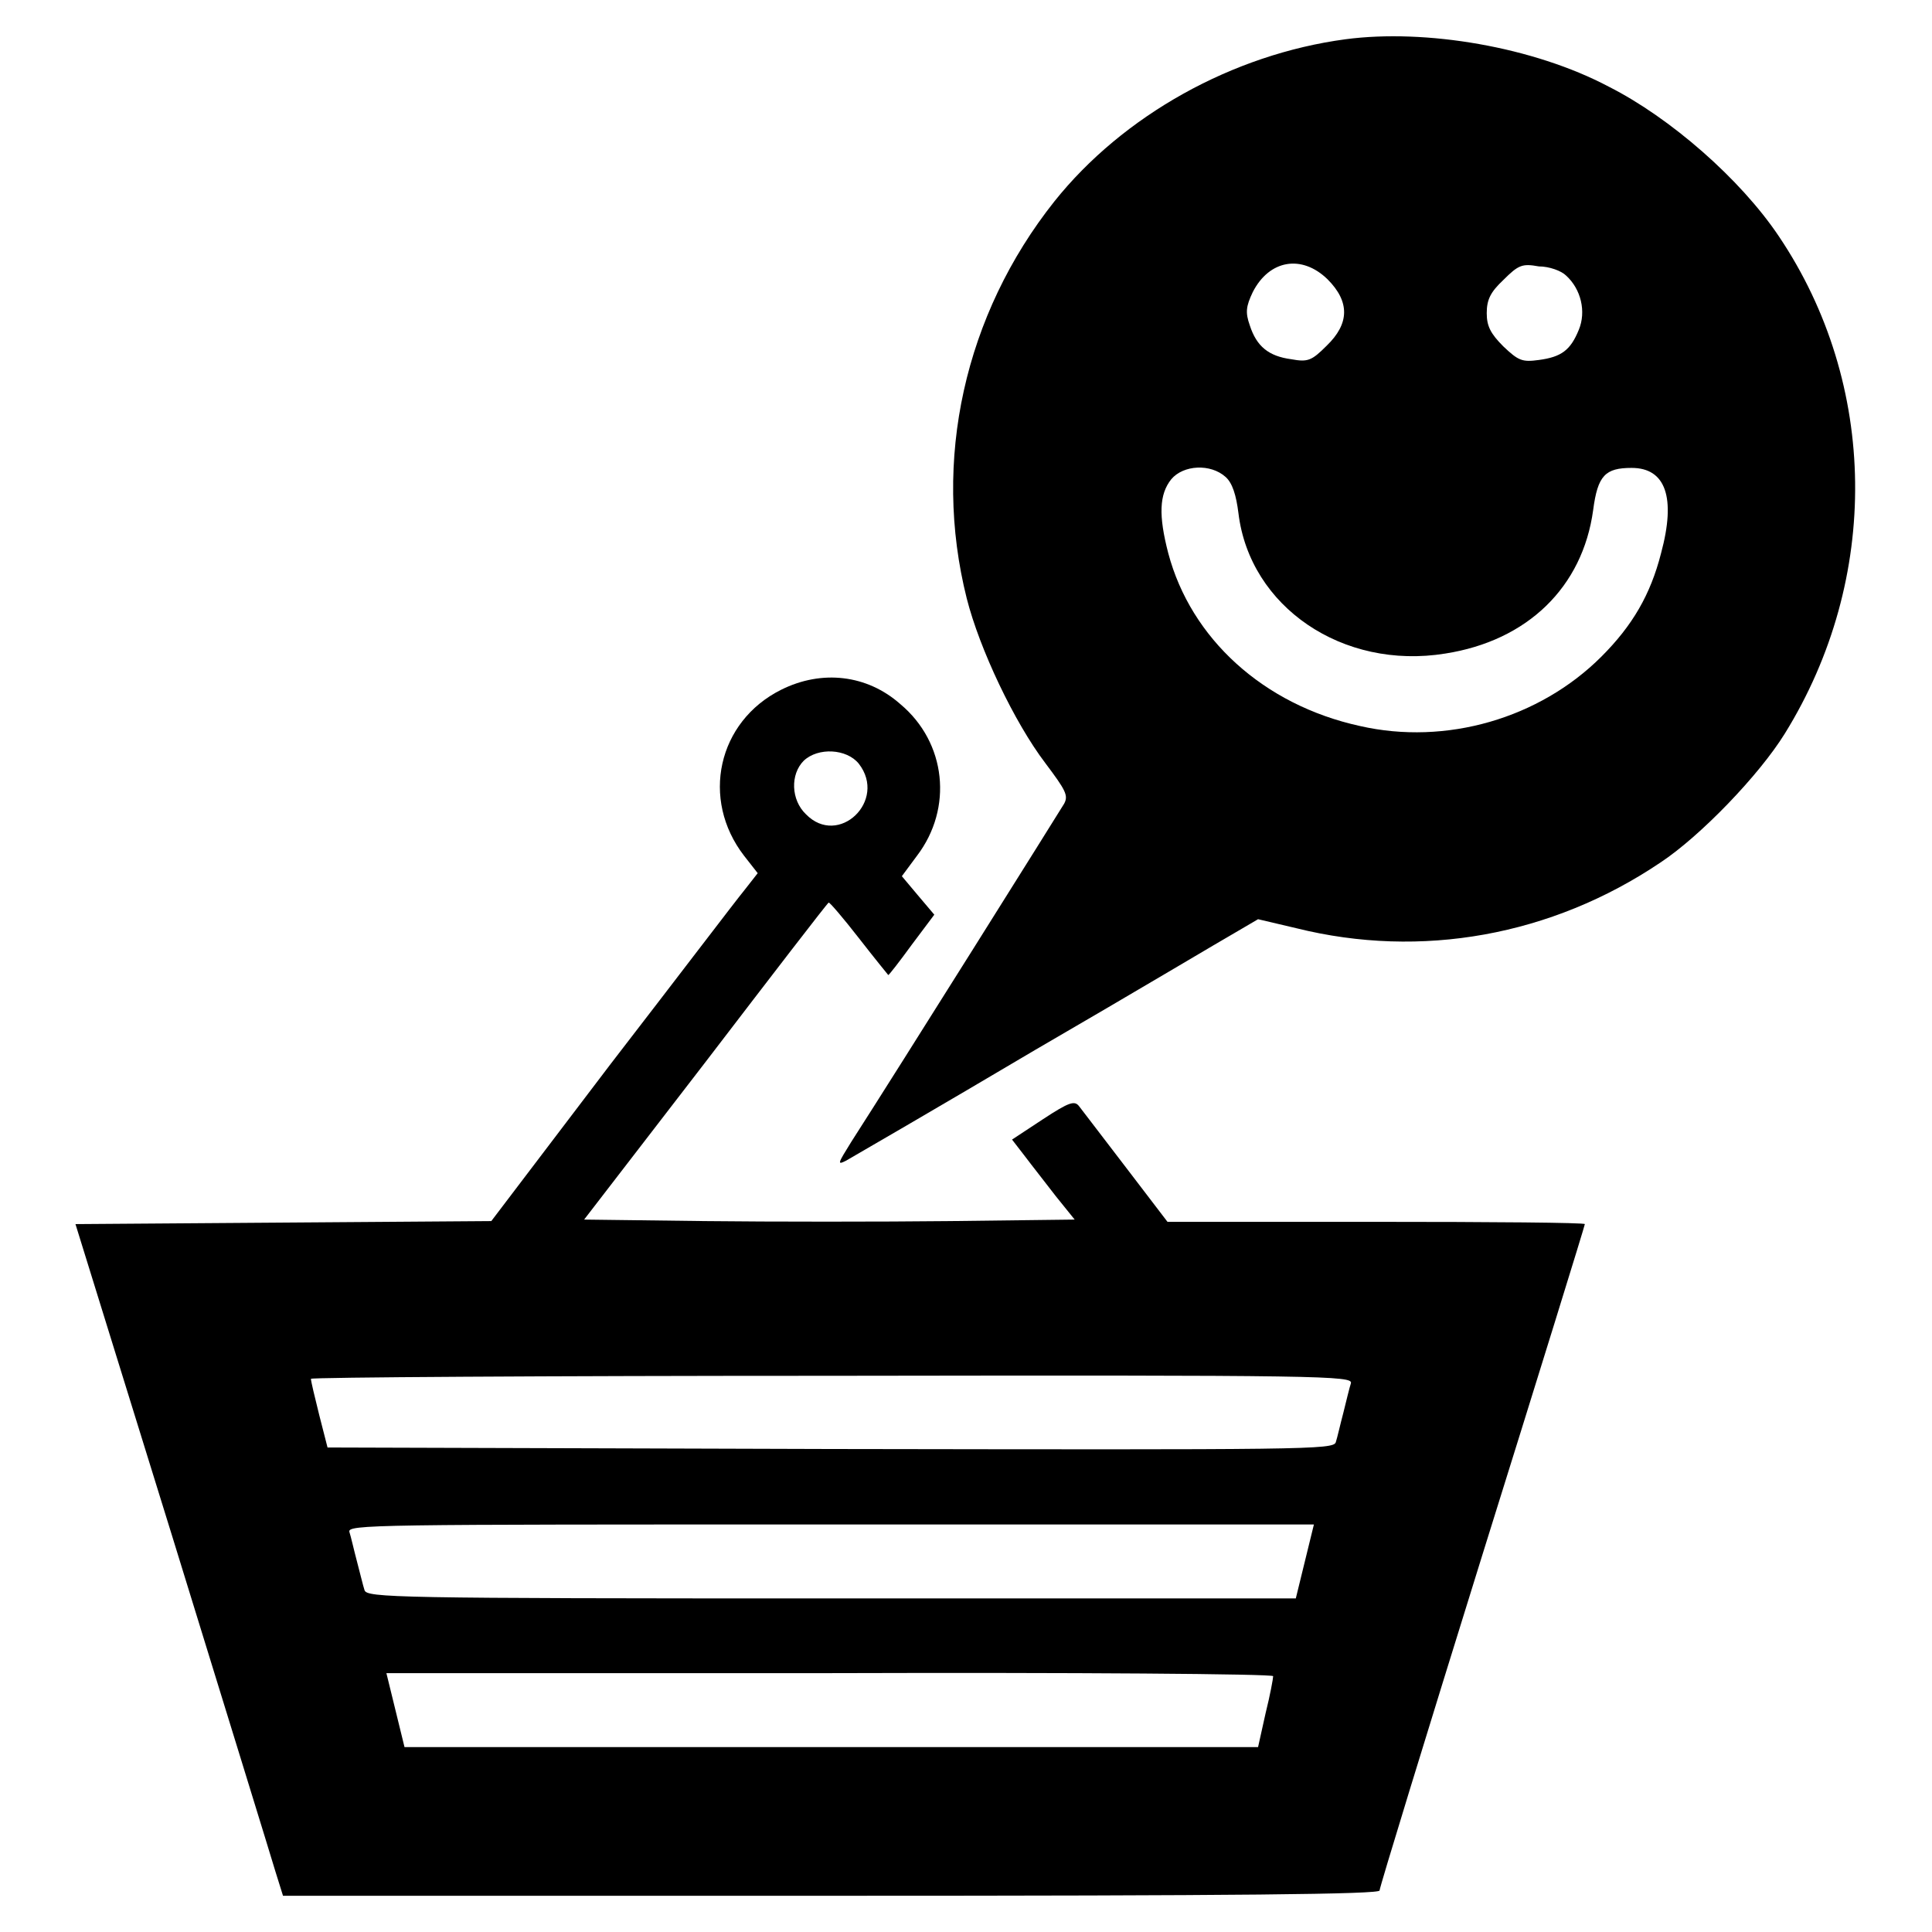
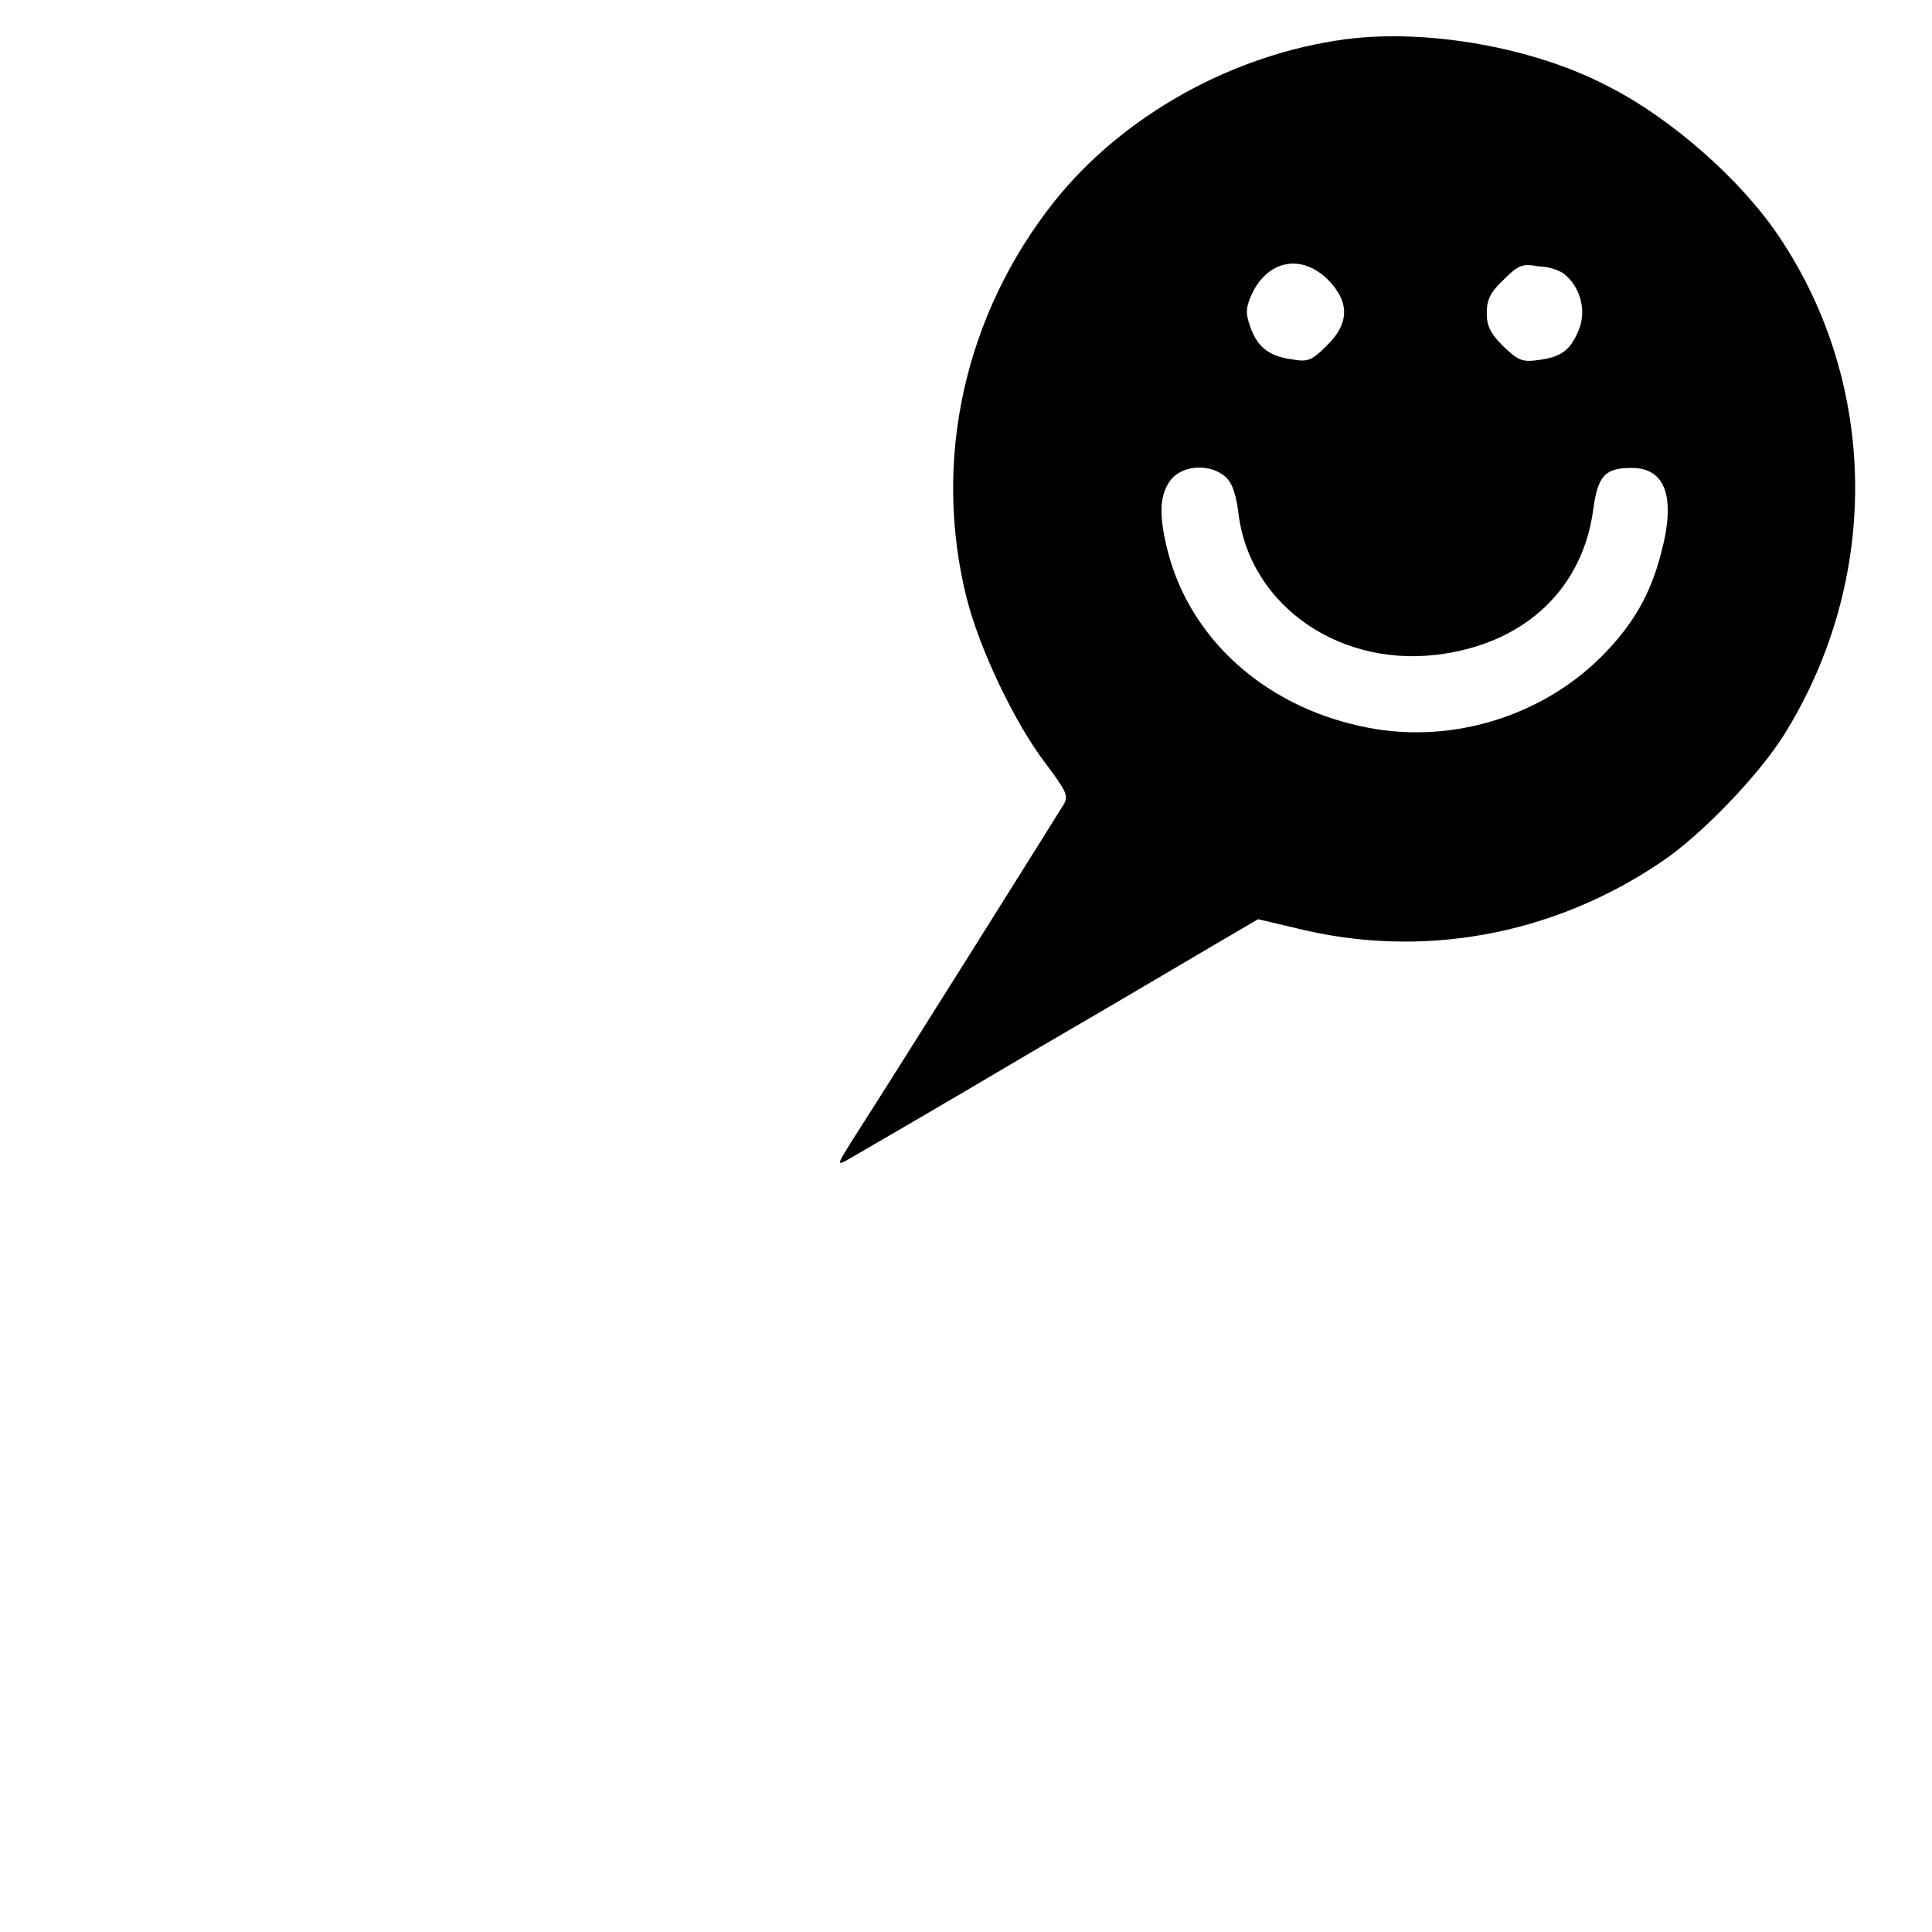
<svg xmlns="http://www.w3.org/2000/svg" version="1.1" x="0px" y="0px" viewBox="0 0 256 256" enable-background="new 0 0 256 256" xml:space="preserve">
  <g>
    <g>
      <g>
        <path fill="#000000" d="M178.3,5.2c-15,2-29.5,10.1-38.6,21.5c-11.9,15-16.2,34.3-11.6,52.6c1.7,6.7,6.3,16.4,10.4,21.8c2.7,3.6,3.1,4.3,2.5,5.4c-0.6,1-21.9,35-28.2,44.8c-1.8,2.9-1.9,3.1-0.7,2.5c0.7-0.4,12.1-7,25.1-14.7c13.1-7.6,25-14.7,26.6-15.6l2.9-1.7l5.1,1.2c16.5,4.1,33.8,1,48.2-8.7c5.3-3.5,13.1-11.6,16.5-17.1c12.7-20.5,12.4-46.3-0.8-65.9c-5.1-7.6-14.4-15.7-22.5-19.8C203.2,6.2,188.9,3.8,178.3,5.2z M175.9,37c3,3,2.9,5.9-0.1,8.8c-2,2-2.5,2.2-4.7,1.8c-3-0.4-4.6-1.7-5.5-4.5c-0.6-1.7-0.5-2.5,0.4-4.4C168.2,34.4,172.5,33.7,175.9,37z M207.5,36.5c2,1.8,2.7,4.8,1.7,7.2c-1.1,2.7-2.3,3.6-5.3,4c-2.2,0.3-2.7,0.1-4.7-1.8c-1.7-1.7-2.2-2.7-2.2-4.4c0-1.8,0.5-2.8,2.2-4.4c2-2,2.5-2.2,4.7-1.8C205.3,35.3,206.9,35.9,207.5,36.5z M162.4,63.2c0.9,0.8,1.4,2.4,1.7,4.8c1.5,12.4,13.8,20.8,27.4,18.6c10.9-1.7,18.2-8.8,19.6-19c0.6-4.6,1.6-5.6,5.1-5.6c4.5,0,5.9,3.9,3.9,11.3c-1.4,5.5-3.8,9.6-7.9,13.7c-8.2,8.2-20.6,11.8-32,9.2c-12.8-2.8-22.4-11.6-25.4-22.9c-1.3-5-1.2-7.8,0.4-9.8C156.8,61.6,160.4,61.4,162.4,63.2z" />
-         <path fill="#000000" d="M103.5,91.4c-8.4,4.2-10.7,14.5-4.9,22l1.8,2.3l-1.8,2.3c-1,1.2-8.9,11.6-17.7,23l-15.8,20.8L37.5,162L10,162.2l12.8,41.3c7,22.7,13.2,42.8,13.7,44.5l1,3.2h72.6c54.5,0,72.7-0.2,72.7-0.7c0-0.4,6.1-20.3,13.6-44.4c7.5-24,13.6-43.7,13.6-43.9c0-0.2-12.4-0.3-27.7-0.3h-27.6l-5.5-7.2c-3-3.9-5.8-7.6-6.2-8.1c-0.6-0.8-1.3-0.6-4.8,1.7l-4.1,2.7l1.7,2.2c0.9,1.2,2.8,3.6,4.1,5.3l2.5,3.1l-16.5,0.2c-9.1,0.1-23.7,0.1-32.5,0l-16-0.2l16.1-20.9c8.8-11.5,16.1-21,16.3-21.1c0.1-0.1,1.9,2,4,4.7c2.1,2.7,3.9,4.9,3.9,4.9c0.1,0,1.5-1.8,3.1-4l3-4l-2.2-2.6l-2.1-2.5l2-2.7c4.8-6.3,3.9-15-2.2-20.1C114.9,89.4,108.9,88.7,103.5,91.4z M113.8,101.2c3.8,4.9-2.7,11.1-7,6.7c-2-1.9-2.1-5.3-0.3-7.1C108.4,99,112.2,99.2,113.8,101.2z M179,183.3c-0.2,0.6-0.6,2.3-1,3.9c-0.4,1.5-0.8,3.3-1,3.9c-0.3,1-3.9,1-67,0.9l-66.6-0.2l-1.1-4.3c-0.6-2.4-1.1-4.5-1.1-4.8c0-0.2,31.1-0.4,69.1-0.4C175.7,182.2,179.3,182.3,179,183.3z M172.9,206.9l-1.2,4.9h-61.6c-58,0-61.5-0.1-61.8-1.1c-0.2-0.6-0.6-2.3-1-3.8c-0.4-1.5-0.8-3.3-1-3.9c-0.3-1,3-1,63.7-1h64.1L172.9,206.9z M168.7,222.1c0,0.3-0.4,2.5-1,4.9l-1,4.5h-56.5H53.6l-1.2-4.9l-1.2-4.9h58.8C142.3,221.6,168.7,221.8,168.7,222.1z" />
      </g>
    </g>
  </g>
</svg>